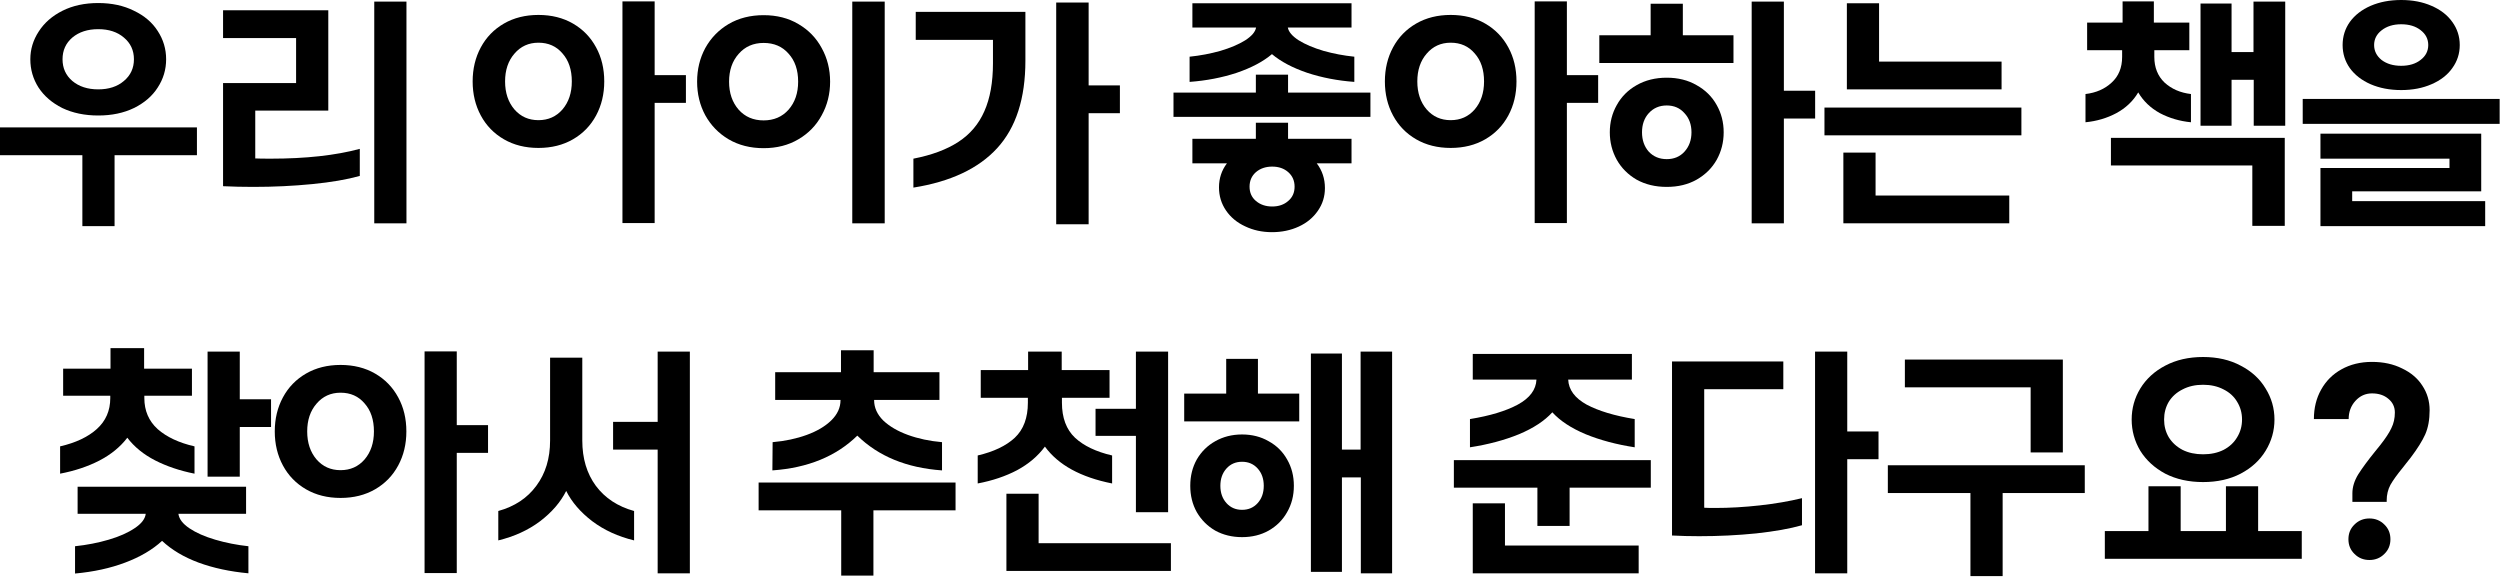
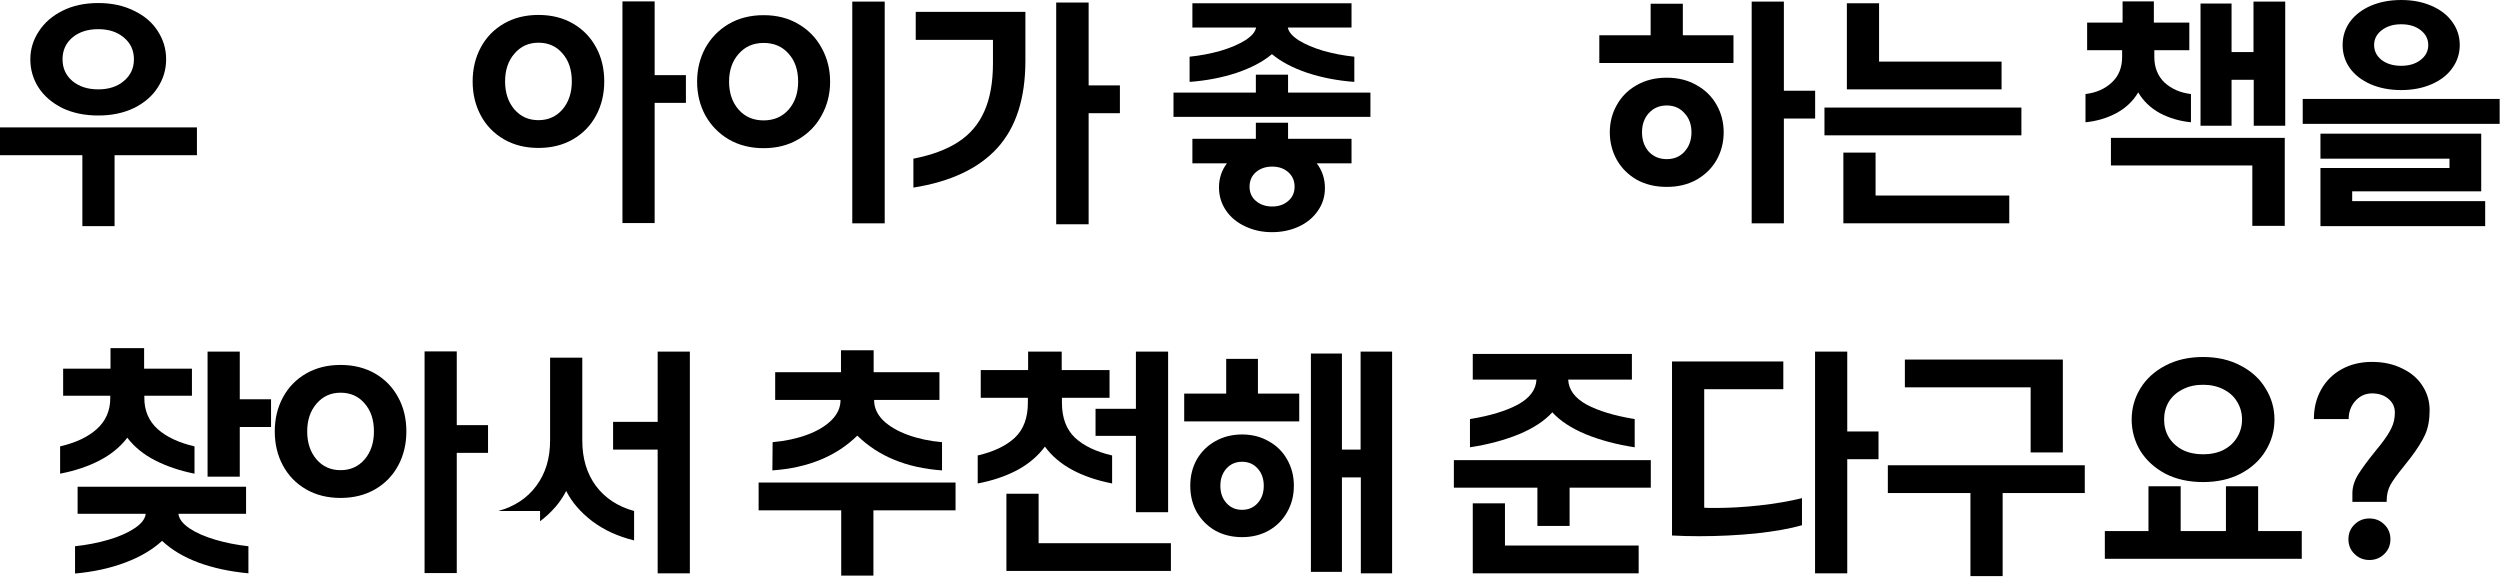
<svg xmlns="http://www.w3.org/2000/svg" fill="none" height="100%" overflow="visible" preserveAspectRatio="none" style="display: block;" viewBox="0 0 300 70" width="100%">
  <g id="       ?">
    <path d="M286.403 60.228H282.287V59.192C282.287 58.445 282.521 57.689 282.987 56.924C283.473 56.159 284.154 55.235 285.031 54.152L285.619 53.424C286.254 52.621 286.702 51.94 286.963 51.38C287.243 50.82 287.383 50.195 287.383 49.504C287.383 48.832 287.122 48.281 286.599 47.852C286.095 47.423 285.442 47.208 284.639 47.208C283.855 47.208 283.193 47.507 282.651 48.104C282.11 48.701 281.839 49.429 281.839 50.288H277.667C277.667 48.963 277.957 47.787 278.535 46.76C279.114 45.715 279.926 44.903 280.971 44.324C282.035 43.727 283.258 43.428 284.639 43.428C286.002 43.428 287.206 43.689 288.251 44.212C289.315 44.716 290.127 45.407 290.687 46.284C291.266 47.161 291.555 48.141 291.555 49.224C291.555 50.363 291.378 51.333 291.023 52.136C290.669 52.92 290.09 53.844 289.287 54.908C289.101 55.151 288.923 55.375 288.755 55.58C288.606 55.767 288.475 55.935 288.363 56.084C287.673 56.924 287.168 57.624 286.851 58.184C286.552 58.744 286.403 59.369 286.403 60.06V60.228ZM284.331 67.2C283.622 67.2 283.025 66.957 282.539 66.472C282.054 66.005 281.811 65.417 281.811 64.708C281.811 63.999 282.054 63.411 282.539 62.944C283.025 62.459 283.622 62.216 284.331 62.216C285.041 62.216 285.638 62.459 286.123 62.944C286.609 63.411 286.851 63.999 286.851 64.708C286.851 65.417 286.609 66.005 286.123 66.472C285.638 66.957 285.041 67.2 284.331 67.2Z" fill="black" id="Vector" />
    <path d="M264.368 57.848C262.651 57.848 261.139 57.512 259.832 56.84C258.544 56.149 257.546 55.235 256.836 54.096C256.146 52.939 255.8 51.688 255.8 50.344C255.8 49 256.146 47.759 256.836 46.62C257.546 45.463 258.544 44.548 259.832 43.876C261.139 43.185 262.651 42.84 264.368 42.84C266.086 42.84 267.588 43.185 268.876 43.876C270.183 44.548 271.182 45.463 271.872 46.62C272.582 47.759 272.936 49 272.936 50.344C272.936 51.688 272.582 52.939 271.872 54.096C271.182 55.235 270.183 56.149 268.876 56.84C267.588 57.512 266.086 57.848 264.368 57.848ZM264.368 54.516C265.302 54.516 266.123 54.339 266.832 53.984C267.542 53.611 268.083 53.107 268.456 52.472C268.848 51.837 269.044 51.128 269.044 50.344C269.044 49.56 268.848 48.851 268.456 48.216C268.083 47.581 267.542 47.087 266.832 46.732C266.123 46.359 265.302 46.172 264.368 46.172C263.435 46.172 262.614 46.359 261.904 46.732C261.195 47.087 260.644 47.581 260.252 48.216C259.879 48.851 259.692 49.56 259.692 50.344C259.692 51.128 259.879 51.837 260.252 52.472C260.644 53.107 261.195 53.611 261.904 53.984C262.614 54.339 263.435 54.516 264.368 54.516ZM276.212 63.728V67.06H252.58V63.728H257.816V58.352H261.68V63.728H267.112V58.352H270.976V63.728H276.212Z" fill="black" id="Vector_2" />
    <path d="M247.541 43.148V54.292H243.677V46.48H228.585V43.148H247.541ZM240.317 59.164V69.132H236.453V59.164H226.541V55.832H250.173V59.164H240.317Z" fill="black" id="Vector_3" />
    <path d="M221.67 55.104V68.796H217.806V42.196H221.67V51.772H225.422V55.104H221.67ZM200.642 43.372H213.998V46.704H204.506V60.928C204.786 60.947 205.225 60.956 205.822 60.956C207.54 60.956 209.322 60.853 211.17 60.648C213.018 60.443 214.708 60.153 216.238 59.78V63.028C214.801 63.439 212.972 63.765 210.75 64.008C208.548 64.232 206.261 64.344 203.89 64.344C202.789 64.344 201.706 64.316 200.642 64.26V43.372Z" fill="black" id="Vector_4" />
    <path d="M176.396 50.288C178.804 49.896 180.717 49.317 182.136 48.552C183.573 47.768 184.32 46.769 184.376 45.556H176.732V42.476H195.828V45.556H188.184C188.24 46.769 188.977 47.768 190.396 48.552C191.833 49.317 193.756 49.896 196.164 50.288V53.676C193.98 53.34 192.02 52.817 190.284 52.108C188.548 51.38 187.213 50.503 186.28 49.476C185.346 50.503 184.012 51.38 182.276 52.108C180.54 52.817 178.58 53.34 176.396 53.676V50.288ZM188.352 58.52V63.112H184.488V58.52H174.464V55.216H198.096V58.52H188.352ZM196.64 65.464V68.796H176.732V60.396H180.596V65.464H196.64Z" fill="black" id="Vector_5" />
    <path d="M167.052 42.196V68.796H163.3V57.288H161.032V68.628H157.308V42.42H161.032V53.956H163.272V42.196H167.052ZM155.908 47.236V50.568H142.104V47.236H147.144V43.064H150.952V47.236H155.908ZM149.048 64.456C147.854 64.456 146.78 64.195 145.828 63.672C144.895 63.131 144.158 62.393 143.616 61.46C143.094 60.527 142.832 59.472 142.832 58.296C142.832 57.12 143.094 56.065 143.616 55.132C144.158 54.199 144.895 53.471 145.828 52.948C146.78 52.407 147.854 52.136 149.048 52.136C150.243 52.136 151.307 52.407 152.24 52.948C153.192 53.471 153.93 54.199 154.452 55.132C154.994 56.065 155.264 57.12 155.264 58.296C155.264 59.472 154.994 60.527 154.452 61.46C153.93 62.393 153.192 63.131 152.24 63.672C151.307 64.195 150.243 64.456 149.048 64.456ZM149.048 61.18C149.814 61.18 150.439 60.909 150.924 60.368C151.41 59.827 151.652 59.136 151.652 58.296C151.652 57.456 151.41 56.765 150.924 56.224C150.439 55.683 149.814 55.412 149.048 55.412C148.283 55.412 147.658 55.683 147.172 56.224C146.687 56.765 146.444 57.456 146.444 58.296C146.444 59.136 146.687 59.827 147.172 60.368C147.658 60.909 148.283 61.18 149.048 61.18Z" fill="black" id="Vector_6" />
    <path d="M117.325 54.656C119.248 54.208 120.732 53.499 121.777 52.528C122.823 51.539 123.345 50.139 123.345 48.328V47.74H117.689V44.408H123.373V42.196H127.405V44.408H133.145V47.74H127.433V48.328C127.433 50.139 127.956 51.539 129.001 52.528C130.047 53.499 131.531 54.208 133.453 54.656V58.016C129.683 57.269 126.995 55.795 125.389 53.592C124.549 54.731 123.439 55.673 122.057 56.42C120.676 57.148 119.099 57.68 117.325 58.016V54.656ZM140.173 42.196V61.46H136.309V52.304H131.465V49.056H136.309V42.196H140.173ZM140.509 65.184V68.516H120.769V59.248H124.633V65.184H140.509Z" fill="black" id="Vector_7" />
    <path d="M92.715 53.06C94.208 52.929 95.57 52.64 96.802 52.192C98.034 51.744 99.014 51.165 99.743 50.456C100.489 49.728 100.862 48.916 100.862 48.02V47.992H93.022V44.66H100.918V42.028H104.838V44.66H112.734V47.992H104.894V48.02C104.894 48.916 105.258 49.728 105.986 50.456C106.733 51.165 107.722 51.744 108.954 52.192C110.186 52.64 111.549 52.929 113.042 53.06V56.448C108.805 56.149 105.417 54.759 102.878 52.276C100.34 54.759 96.942 56.149 92.686 56.448L92.715 53.06ZM104.81 61.236V69.076H100.946V61.236H91.034V57.904H114.666V61.236H104.81Z" fill="black" id="Vector_8" />
-     <path d="M82.783 42.196V68.796H78.919V53.956H73.571V50.624H78.919V42.196H82.783ZM59.795 61.32C61.755 60.779 63.276 59.771 64.359 58.296C65.46 56.821 66.011 55.011 66.011 52.864V42.924H69.875V52.864C69.875 55.011 70.416 56.821 71.499 58.296C72.6 59.771 74.131 60.779 76.091 61.32V64.848C74.168 64.381 72.498 63.616 71.079 62.552C69.66 61.469 68.615 60.256 67.943 58.912C67.271 60.256 66.226 61.469 64.807 62.552C63.389 63.616 61.718 64.381 59.795 64.848V61.32Z" fill="black" id="Vector_9" />
+     <path d="M82.783 42.196V68.796H78.919V53.956H73.571V50.624H78.919V42.196H82.783ZM59.795 61.32C61.755 60.779 63.276 59.771 64.359 58.296C65.46 56.821 66.011 55.011 66.011 52.864V42.924H69.875V52.864C69.875 55.011 70.416 56.821 71.499 58.296C72.6 59.771 74.131 60.779 76.091 61.32V64.848C74.168 64.381 72.498 63.616 71.079 62.552C69.66 61.469 68.615 60.256 67.943 58.912C67.271 60.256 66.226 61.469 64.807 62.552V61.32Z" fill="black" id="Vector_9" />
    <path d="M54.812 54.348V68.768H50.948V42.168H54.812V51.016H58.564V54.348H54.812ZM40.868 59.752C39.3 59.752 37.919 59.407 36.724 58.716C35.53 58.025 34.606 57.073 33.952 55.86C33.299 54.647 32.972 53.284 32.972 51.772C32.972 50.26 33.299 48.897 33.952 47.684C34.606 46.471 35.53 45.519 36.724 44.828C37.919 44.137 39.3 43.792 40.868 43.792C42.436 43.792 43.818 44.137 45.012 44.828C46.207 45.519 47.131 46.471 47.784 47.684C48.438 48.879 48.764 50.241 48.764 51.772C48.764 53.284 48.438 54.647 47.784 55.86C47.131 57.073 46.207 58.025 45.012 58.716C43.818 59.407 42.436 59.752 40.868 59.752ZM40.868 56.42C42.044 56.42 43.006 55.991 43.752 55.132C44.499 54.255 44.872 53.135 44.872 51.772C44.872 50.372 44.499 49.252 43.752 48.412C43.024 47.553 42.063 47.124 40.868 47.124C39.692 47.124 38.731 47.563 37.984 48.44C37.238 49.299 36.864 50.409 36.864 51.772C36.864 53.135 37.238 54.255 37.984 55.132C38.731 55.991 39.692 56.42 40.868 56.42Z" fill="black" id="Vector_10" />
    <path d="M7.213 53.564C9.08 53.135 10.545 52.444 11.609 51.492C12.692 50.521 13.233 49.28 13.233 47.768V47.488H7.577V44.24H13.261V41.776H17.293V44.24H23.033V47.488H17.321V47.768C17.321 49.28 17.853 50.521 18.917 51.492C20 52.444 21.475 53.135 23.341 53.564V56.84C21.568 56.485 19.991 55.953 18.609 55.244C17.228 54.535 16.117 53.629 15.277 52.528C14.437 53.629 13.317 54.544 11.917 55.272C10.536 55.981 8.968 56.504 7.213 56.84V53.564ZM28.773 51.24V57.204H24.909V42.196H28.773V47.908H32.525V51.24H28.773ZM9.005 65.548C10.424 65.399 11.768 65.137 13.037 64.764C14.307 64.391 15.343 63.933 16.145 63.392C16.967 62.851 17.415 62.272 17.489 61.656H9.313V58.408H29.529V61.656H21.409C21.484 62.272 21.923 62.851 22.725 63.392C23.528 63.933 24.564 64.391 25.833 64.764C27.103 65.137 28.428 65.399 29.809 65.548V68.796C27.588 68.591 25.591 68.161 23.817 67.508C22.063 66.855 20.607 65.987 19.449 64.904C18.292 65.968 16.817 66.836 15.025 67.508C13.252 68.18 11.245 68.619 9.005 68.824V65.548Z" fill="black" id="Vector_11" />
    <path d="M288.142 10.808C286.779 10.808 285.557 10.575 284.474 10.108C283.41 9.641 282.579 8.997 281.982 8.176C281.403 7.355 281.114 6.431 281.114 5.404C281.114 4.377 281.403 3.453 281.982 2.632C282.579 1.811 283.41 1.167 284.474 0.7C285.557 0.233 286.779 -8.39233e-05 288.142 -8.39233e-05C289.505 -8.39233e-05 290.718 0.233 291.782 0.7C292.865 1.167 293.695 1.811 294.274 2.632C294.871 3.453 295.17 4.377 295.17 5.404C295.17 6.431 294.871 7.355 294.274 8.176C293.695 8.997 292.865 9.641 291.782 10.108C290.718 10.575 289.505 10.808 288.142 10.808ZM288.142 7.896C289.094 7.896 289.869 7.663 290.466 7.196C291.082 6.729 291.39 6.132 291.39 5.404C291.39 4.676 291.082 4.079 290.466 3.612C289.869 3.145 289.094 2.912 288.142 2.912C287.19 2.912 286.406 3.155 285.79 3.64C285.193 4.107 284.894 4.695 284.894 5.404C284.894 6.113 285.193 6.711 285.79 7.196C286.406 7.663 287.19 7.896 288.142 7.896ZM299.958 11.872V14.868H276.326V11.872H299.958ZM298.222 24.136V27.132H278.454V20.16H293.938V19.04H278.454V16.044H297.746V22.96H282.262V24.136H298.222Z" fill="black" id="Vector_12" />
    <path d="M250.259 11.284C251.529 11.135 252.574 10.677 253.395 9.912C254.235 9.147 254.655 8.12 254.655 6.832V6.02H250.455V2.716H254.711V0.168H258.463V2.716H262.719V6.02H258.519V6.832C258.519 8.101 258.93 9.128 259.751 9.912C260.591 10.677 261.646 11.135 262.915 11.284V14.672C261.571 14.541 260.33 14.177 259.191 13.58C258.071 12.964 257.203 12.133 256.587 11.088C255.971 12.133 255.094 12.964 253.955 13.58C252.835 14.177 251.603 14.541 250.259 14.672V11.284ZM267.787 9.576V15.092H264.063V0.42H267.787V6.244H270.419V0.196H274.227V15.092H270.447V9.576H267.787ZM274.171 16.548V27.104H270.279V19.852H253.311V16.548H274.171Z" fill="black" id="Vector_13" />
    <path d="M240.188 7.392V10.724H221.624V0.392H225.488V7.392H240.188ZM242.568 12.908V16.24H218.936V12.908H242.568ZM241.112 23.464V26.796H221.204V18.312H225.068V23.464H241.112Z" fill="black" id="Vector_14" />
    <path d="M214.065 14.224V26.796H210.201V0.196H214.065V10.892H217.817V14.224H214.065ZM208.017 4.228V7.56H191.917V4.228H198.077V0.448H201.941V4.228H208.017ZM200.009 22.428C198.646 22.428 197.442 22.139 196.397 21.56C195.37 20.963 194.577 20.169 194.017 19.18C193.457 18.172 193.177 17.071 193.177 15.876C193.177 14.681 193.457 13.589 194.017 12.6C194.577 11.592 195.37 10.799 196.397 10.22C197.442 9.623 198.646 9.324 200.009 9.324C201.372 9.324 202.566 9.623 203.593 10.22C204.638 10.799 205.441 11.592 206.001 12.6C206.561 13.589 206.841 14.681 206.841 15.876C206.841 17.071 206.561 18.172 206.001 19.18C205.441 20.169 204.638 20.963 203.593 21.56C202.566 22.139 201.372 22.428 200.009 22.428ZM200.009 19.096C200.886 19.096 201.596 18.797 202.137 18.2C202.697 17.584 202.977 16.809 202.977 15.876C202.977 14.943 202.697 14.177 202.137 13.58C201.596 12.964 200.886 12.656 200.009 12.656C199.132 12.656 198.413 12.964 197.853 13.58C197.312 14.177 197.041 14.943 197.041 15.876C197.041 16.809 197.312 17.584 197.853 18.2C198.413 18.797 199.132 19.096 200.009 19.096Z" fill="black" id="Vector_15" />
-     <path d="M188.026 12.348V26.768H184.162V0.168H188.026V9.016H191.778V12.348H188.026ZM174.082 17.752C172.514 17.752 171.133 17.407 169.938 16.716C168.743 16.025 167.819 15.073 167.166 13.86C166.513 12.647 166.186 11.284 166.186 9.772C166.186 8.26 166.513 6.897 167.166 5.684C167.819 4.471 168.743 3.519 169.938 2.828C171.133 2.137 172.514 1.792 174.082 1.792C175.65 1.792 177.031 2.137 178.226 2.828C179.421 3.519 180.345 4.471 180.998 5.684C181.651 6.879 181.978 8.241 181.978 9.772C181.978 11.284 181.651 12.647 180.998 13.86C180.345 15.073 179.421 16.025 178.226 16.716C177.031 17.407 175.65 17.752 174.082 17.752ZM174.082 14.42C175.258 14.42 176.219 13.991 176.966 13.132C177.713 12.255 178.086 11.135 178.086 9.772C178.086 8.372 177.713 7.252 176.966 6.412C176.238 5.553 175.277 5.124 174.082 5.124C172.906 5.124 171.945 5.563 171.198 6.44C170.451 7.299 170.078 8.409 170.078 9.772C170.078 11.135 170.451 12.255 171.198 13.132C171.945 13.991 172.906 14.42 174.082 14.42Z" fill="black" id="Vector_16" />
    <path d="M142.751 6.804C144.021 6.673 145.253 6.44 146.447 6.104C147.642 5.749 148.631 5.329 149.415 4.844C150.199 4.34 150.638 3.827 150.731 3.304H143.087V0.392H162.183V3.304H154.539C154.633 3.827 155.071 4.34 155.855 4.844C156.639 5.329 157.629 5.749 158.823 6.104C160.018 6.44 161.25 6.673 162.519 6.804V9.828C160.503 9.679 158.618 9.315 156.863 8.736C155.109 8.139 153.699 7.392 152.635 6.496C151.571 7.392 150.162 8.139 148.407 8.736C146.653 9.315 144.767 9.679 142.751 9.828V6.804ZM164.451 11.116V14.028H140.819V11.116H150.703V8.96H154.567V11.116H164.451ZM152.635 27.86C151.459 27.86 150.386 27.627 149.415 27.16C148.445 26.712 147.679 26.077 147.119 25.256C146.559 24.435 146.279 23.511 146.279 22.484C146.279 21.401 146.597 20.44 147.231 19.6H143.087V16.66H150.703V14.728H154.567V16.66H162.183V19.6H158.011C158.665 20.459 158.991 21.448 158.991 22.568C158.991 23.576 158.711 24.481 158.151 25.284C157.591 26.105 156.826 26.74 155.855 27.188C154.885 27.636 153.811 27.86 152.635 27.86ZM152.663 24.78C153.447 24.78 154.091 24.556 154.595 24.108C155.099 23.679 155.351 23.109 155.351 22.4C155.351 21.691 155.099 21.112 154.595 20.664C154.091 20.216 153.447 19.992 152.663 19.992C151.879 19.992 151.226 20.216 150.703 20.664C150.199 21.112 149.947 21.691 149.947 22.4C149.947 23.109 150.199 23.679 150.703 24.108C151.226 24.556 151.879 24.78 152.663 24.78Z" fill="black" id="Vector_17" />
    <path d="M130.636 13.58V26.908H126.744V0.308H130.636V10.248H134.388V13.58H130.636ZM109.608 19.04C111.811 18.611 113.612 17.939 115.012 17.024C116.412 16.109 117.448 14.887 118.12 13.356C118.811 11.807 119.156 9.884 119.156 7.588V4.788H109.888V1.428H123.048V7.28C123.048 11.816 121.919 15.316 119.66 17.78C117.42 20.225 114.069 21.803 109.608 22.512V19.04Z" fill="black" id="Vector_18" />
    <path d="M106.165 0.196V26.796H102.273V0.196H106.165ZM91.633 17.78C90.046 17.78 88.646 17.425 87.433 16.716C86.238 16.007 85.305 15.045 84.633 13.832C83.98 12.619 83.653 11.275 83.653 9.8C83.653 8.325 83.98 6.981 84.633 5.768C85.305 4.555 86.238 3.593 87.433 2.884C88.646 2.175 90.046 1.82 91.633 1.82C93.22 1.82 94.61 2.175 95.805 2.884C97.018 3.593 97.952 4.555 98.605 5.768C99.277 6.981 99.613 8.325 99.613 9.8C99.613 11.275 99.277 12.619 98.605 13.832C97.952 15.045 97.018 16.007 95.805 16.716C94.61 17.425 93.22 17.78 91.633 17.78ZM91.633 14.448C92.865 14.448 93.864 14.019 94.629 13.16C95.394 12.283 95.777 11.163 95.777 9.8C95.777 8.4 95.394 7.28 94.629 6.44C93.882 5.581 92.884 5.152 91.633 5.152C90.401 5.152 89.402 5.591 88.637 6.468C87.872 7.327 87.489 8.437 87.489 9.8C87.489 11.163 87.872 12.283 88.637 13.16C89.402 14.019 90.401 14.448 91.633 14.448Z" fill="black" id="Vector_19" />
    <path d="M78.558 12.348V26.768H74.694V0.168H78.558V9.016H82.31V12.348H78.558ZM64.614 17.752C63.046 17.752 61.665 17.407 60.47 16.716C59.276 16.025 58.352 15.073 57.698 13.86C57.045 12.647 56.718 11.284 56.718 9.772C56.718 8.26 57.045 6.897 57.698 5.684C58.352 4.471 59.276 3.519 60.47 2.828C61.665 2.137 63.046 1.792 64.614 1.792C66.182 1.792 67.564 2.137 68.758 2.828C69.953 3.519 70.877 4.471 71.53 5.684C72.183 6.879 72.51 8.241 72.51 9.772C72.51 11.284 72.183 12.647 71.53 13.86C70.877 15.073 69.953 16.025 68.758 16.716C67.564 17.407 66.182 17.752 64.614 17.752ZM64.614 14.42C65.79 14.42 66.751 13.991 67.498 13.132C68.245 12.255 68.618 11.135 68.618 9.772C68.618 8.372 68.245 7.252 67.498 6.412C66.77 5.553 65.809 5.124 64.614 5.124C63.438 5.124 62.477 5.563 61.73 6.44C60.983 7.299 60.61 8.409 60.61 9.772C60.61 11.135 60.983 12.255 61.73 13.132C62.477 13.991 63.438 14.42 64.614 14.42Z" fill="black" id="Vector_20" />
-     <path d="M48.775 0.196V26.796H44.911V0.196H48.775ZM26.767 9.968H35.531V4.564H26.767V1.232H39.395V13.272H30.631V19.012C31.023 19.031 31.639 19.04 32.479 19.04C36.698 19.04 40.263 18.648 43.175 17.864V21.112C41.644 21.541 39.74 21.868 37.463 22.092C35.204 22.316 32.843 22.428 30.379 22.428C29.147 22.428 27.943 22.4 26.767 22.344V9.968Z" fill="black" id="Vector_21" />
    <path d="M11.788 13.86C10.164 13.86 8.727 13.561 7.476 12.964C6.244 12.348 5.292 11.527 4.62 10.5C3.967 9.473 3.64 8.344 3.64 7.112C3.64 5.917 3.976 4.807 4.648 3.78C5.32 2.735 6.272 1.904 7.504 1.288C8.736 0.672 10.164 0.364 11.788 0.364C13.412 0.364 14.84 0.672 16.072 1.288C17.323 1.885 18.275 2.697 18.928 3.724C19.6 4.751 19.936 5.88 19.936 7.112C19.936 8.344 19.6 9.473 18.928 10.5C18.275 11.527 17.323 12.348 16.072 12.964C14.84 13.561 13.412 13.86 11.788 13.86ZM11.788 10.724C13.057 10.724 14.084 10.388 14.868 9.716C15.671 9.044 16.072 8.176 16.072 7.112C16.072 6.048 15.671 5.18 14.868 4.508C14.084 3.836 13.057 3.5 11.788 3.5C10.519 3.5 9.483 3.836 8.68 4.508C7.896 5.18 7.504 6.048 7.504 7.112C7.504 8.176 7.896 9.044 8.68 9.716C9.483 10.388 10.519 10.724 11.788 10.724ZM13.748 18.62V27.132H9.884V18.62H2.28882e-05V15.288H23.632V18.62H13.748Z" fill="black" id="Vector_22" />
  </g>
</svg>